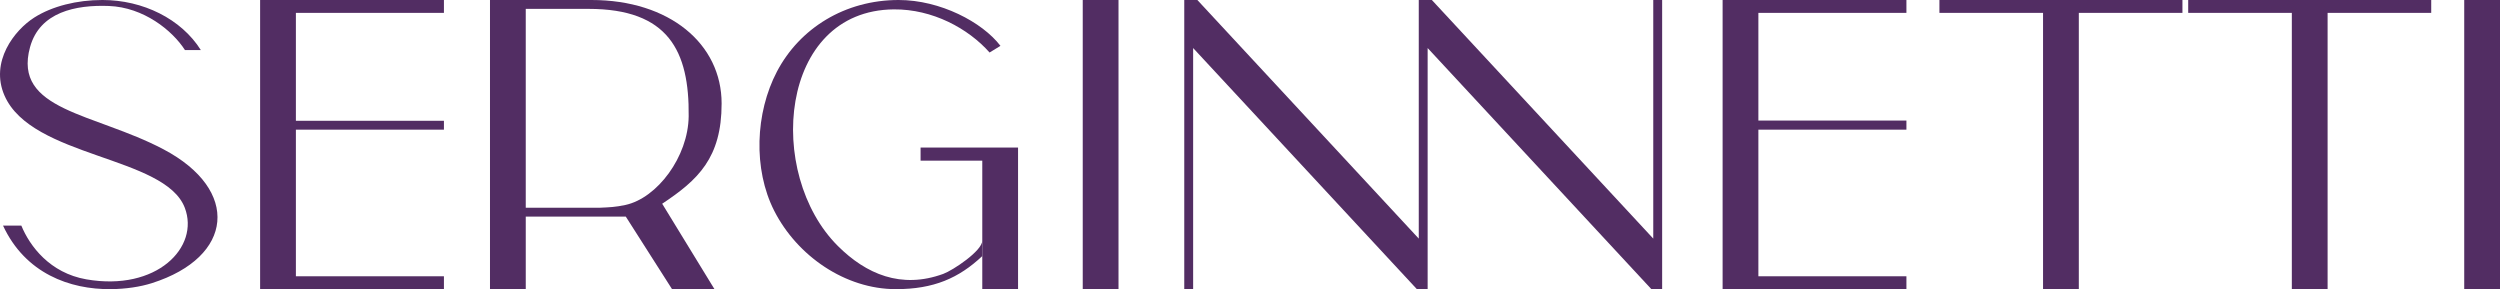
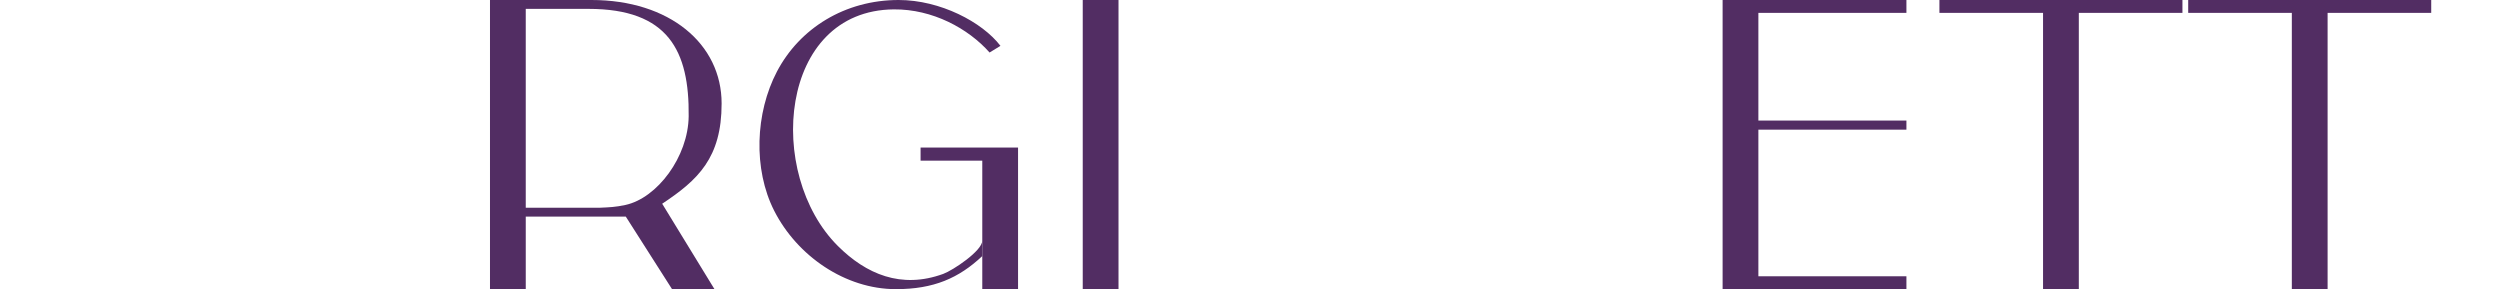
<svg xmlns="http://www.w3.org/2000/svg" xml:space="preserve" width="113.84mm" height="13.167mm" version="1.1" style="shape-rendering:geometricPrecision; text-rendering:geometricPrecision; image-rendering:optimizeQuality; fill-rule:evenodd; clip-rule:evenodd" viewBox="0 0 12478.1 1443.25">
  <defs>
    <style type="text/css">
   
    .fil0 {fill:#522D63}
   
  </style>
  </defs>
  <g id="Слой_x0020_1">
-     <path class="fil0" d="M106.43 1125.98l-91.36 0c111.04,239.15 333.96,319.06 537.37,317.24 76.16,-0.69 148.11,-11.68 205.86,-30.08 408.22,-129.95 442.63,-464.77 57.52,-667.99 -345.12,-182.11 -753.26,-192.01 -665.88,-509.9 48.17,-175.24 227.45,-211.79 394.02,-205.37 172.59,6.68 315.83,121.42 379.12,219.91l79.23 0c-97.83,-155.66 -288.91,-249.79 -491.08,-249.79 -127.43,0 -250.55,30.89 -339.7,87.26 -99.59,62.98 -222.84,221.09 -149.09,389.8 136.02,311.21 800.76,300.39 899.84,559.97 75.19,196.92 -140.55,418.54 -491.68,357.2 -181.98,-31.79 -282.07,-165.75 -324.17,-268.25z" />
-     <path class="fil0" d="M2445.63 1443.22l178.53 0 0 -362.22 499.23 0 230.95 362.22 211.74 0 -260.95 -426.32c178.47,-118.52 296.63,-228.34 296.63,-500.3 0,-297.09 -259.29,-516.6 -649.94,-516.6l-506.2 0 0 1443.22zm675.99 -420.23c-49.6,10.7 -80.11,11.74 -125.01,13.7l-372.45 0 0 -992.38 313.36 0c398.35,0 503.52,209.85 499.83,535.9 -2.29,202.56 -157.22,408.56 -315.72,442.77z" />
+     <path class="fil0" d="M2445.63 1443.22l178.53 0 0 -362.22 499.23 0 230.95 362.22 211.74 0 -260.95 -426.32c178.47,-118.52 296.63,-228.34 296.63,-500.3 0,-297.09 -259.29,-516.6 -649.94,-516.6l-506.2 0 0 1443.22zm675.99 -420.23c-49.6,10.7 -80.11,11.74 -125.01,13.7l-372.45 0 0 -992.38 313.36 0c398.35,0 503.52,209.85 499.83,535.9 -2.29,202.56 -157.22,408.56 -315.72,442.77" />
    <path class="fil0" d="M4182.38 1228.14c-362.57,-360.65 -295.96,-1176.39 278.78,-1181.31 193.24,-1.66 371.13,94.78 478.06,215.29l54.26 -33.28c-90.67,-118.5 -300.35,-228.84 -508.24,-228.84 -267.57,0 -493.64,140.69 -607.14,356.77 -108.57,206.7 -119.57,487.45 -13.81,695.42 114.43,225 354.25,391.03 607.34,391.03 188.81,0 313.74,-54.87 431.18,-165.12l0 -77.23c0,51.17 -146.75,148.64 -194.97,166.23 -210.34,76.71 -385.32,0.45 -525.46,-138.95z" />
-     <polygon class="fil0" points="1298.3,0 2215.74,0 2215.74,64.25 1476.83,64.25 1476.83,602.87 2215.74,602.87 2215.74,647.19 1476.83,647.19 1476.83,1378.98 2215.74,1378.98 2215.74,1443.22 1298.3,1443.22 " />
    <polygon class="fil0" points="8597.96,0 9515.41,0 9515.41,64.25 8776.5,64.25 8776.5,601.74 8882.06,601.74 9515.41,601.74 9515.41,647.19 8776.5,647.19 8776.5,1378.98 9515.41,1378.98 9515.41,1443.22 8597.96,1443.22 " />
    <rect class="fil0" x="5404.2" y="0" width="178.54" height="1443.21" />
-     <rect class="fil0" x="12299.56" y="0" width="178.54" height="1443.21" />
    <polygon class="fil0" points="10921.85,64.25 11439.07,64.25 11439.07,1443.22 11617.61,1443.22 11617.61,64.25 12134.83,64.25 12134.83,0 10921.85,0 " />
    <polygon class="fil0" points="9680.13,64.25 10197.35,64.25 10197.35,1443.22 10375.89,1443.22 10375.89,64.25 10893.11,64.25 10893.11,0 9680.13,0 " />
-     <path class="fil0" d="M8251.88 0l44.3 0 0 1443.22 -53.78 -0.01 -1116.69 -1203.4 0 1203.41 -32.12 0 0 -0.01 -21.66 0 -1116.69 -1203.4 0 1203.41c-16.55,0 -27.75,0 -44.3,0l0 -1443.22c23.58,0 41.78,0.01 65.36,0.02l1105.1 1190.91 0 -1190.91 65.36 0 1105.1 1190.91 0 -1190.94z" />
    <polygon class="fil0" points="5081.34,736.46 4594.83,736.46 4594.83,801.89 4902.81,801.89 4902.81,1443.22 5081.34,1443.22 5081.34,801.89 " />
  </g>
</svg>